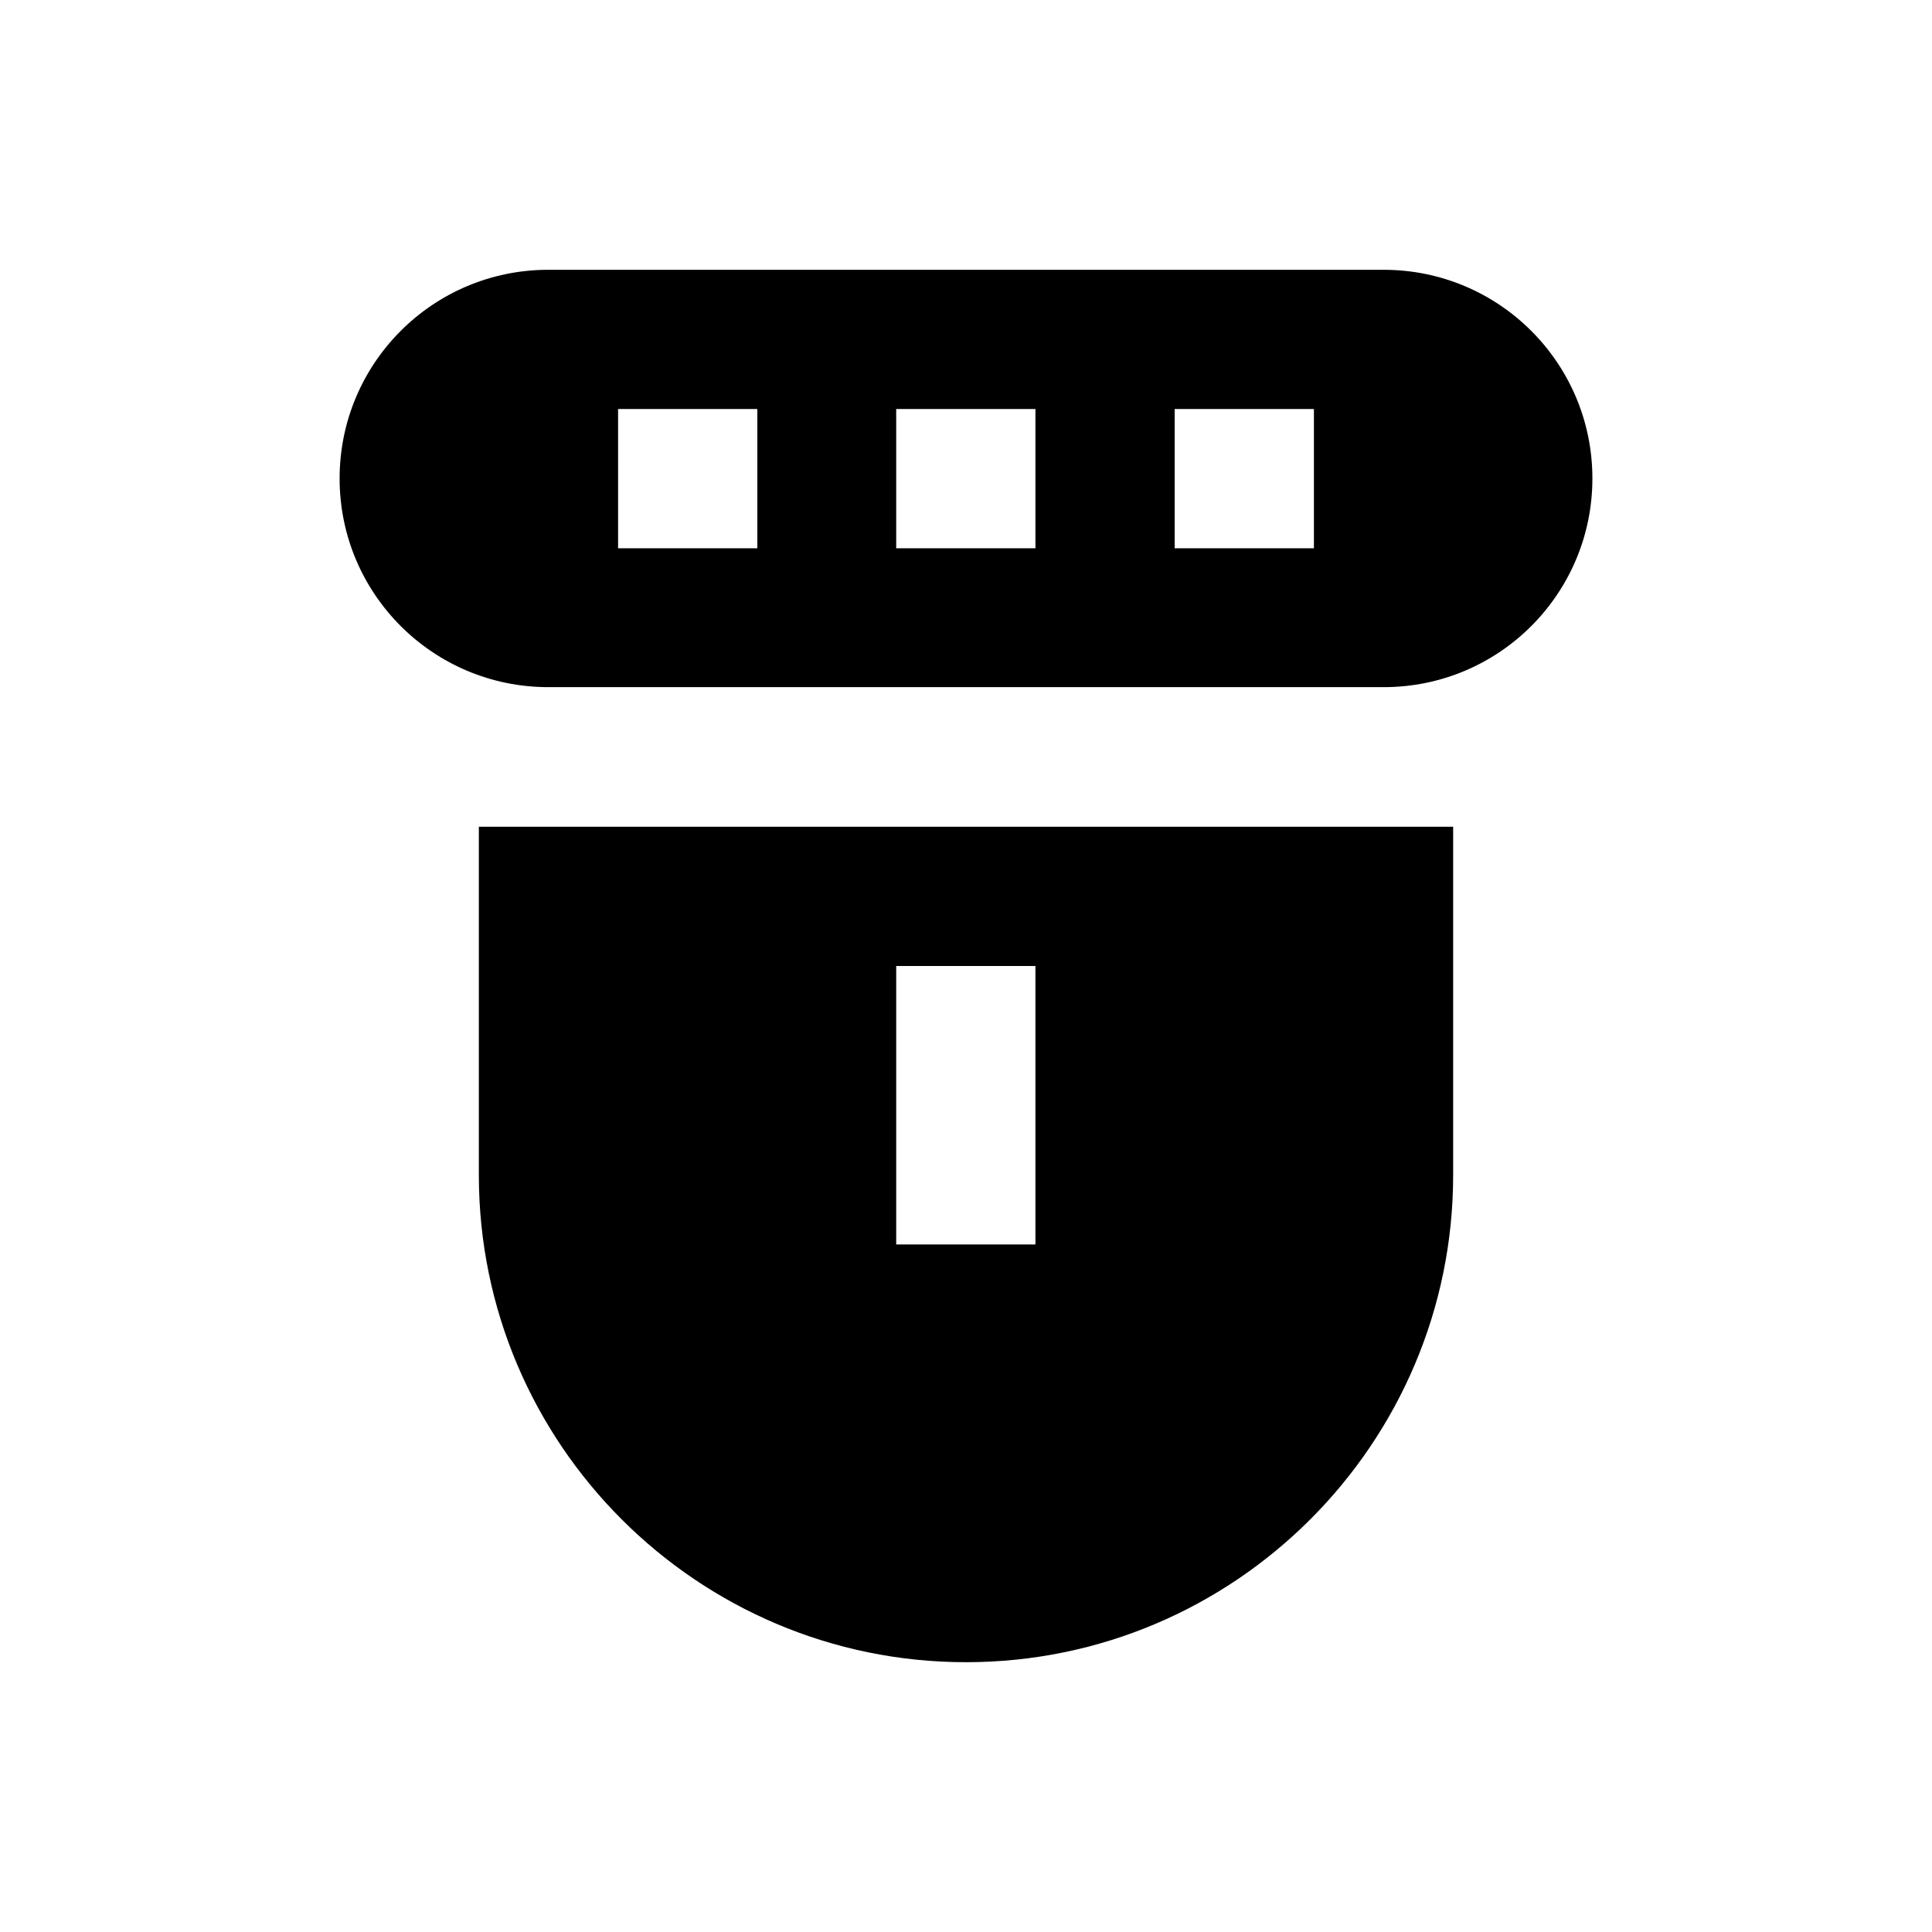
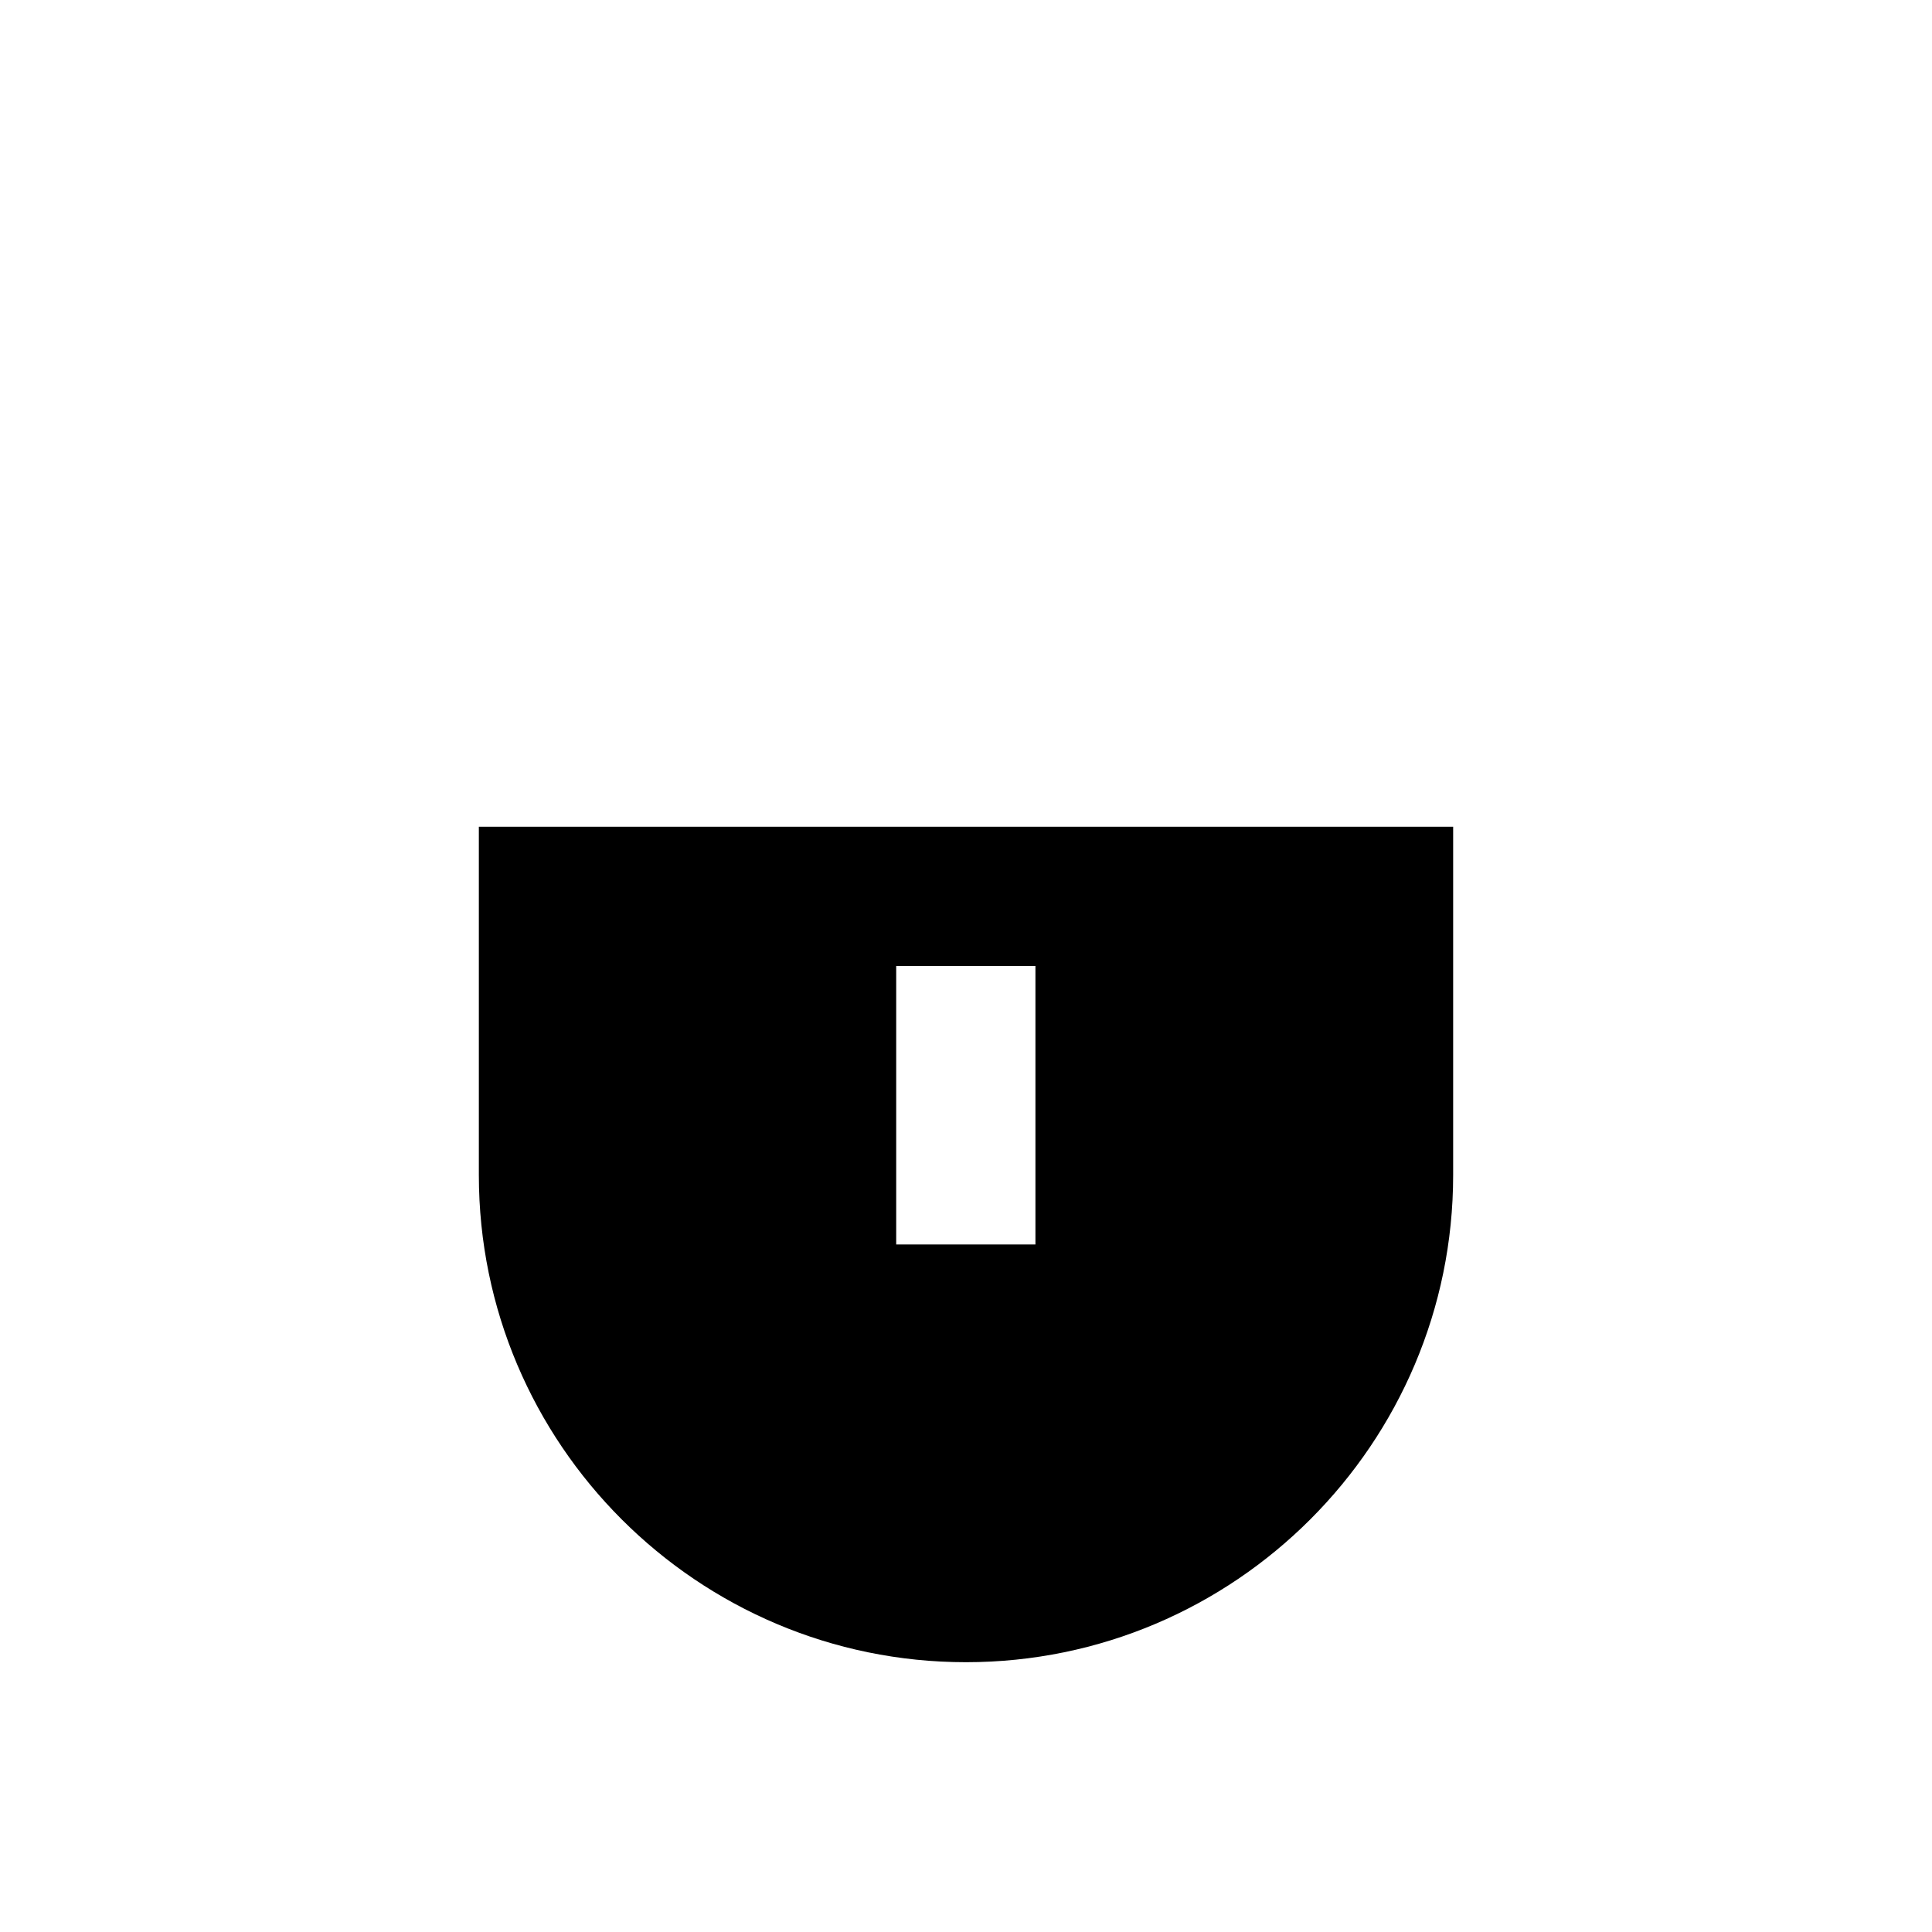
<svg xmlns="http://www.w3.org/2000/svg" fill="#000000" width="800px" height="800px" version="1.1" viewBox="144 144 512 512">
  <g>
-     <path d="m234 270.8c0 30.602 24.797 55.301 55.301 55.301h221.4c30.602 0 55.301-24.797 55.301-55.301 0-30.602-24.797-55.301-55.301-55.301h-221.4c-30.602-0.004-55.301 24.793-55.301 55.301zm110.7 18.496h-36.898l-0.004-36.898h36.898zm73.699 0h-36.898v-36.898h36.898zm73.801 0h-36.898v-36.898h36.898z" />
    <path d="m270.9 363.1v92.301c0 71.242 57.957 129.1 129.1 129.1 71.242 0 129.1-57.957 129.1-129.1v-92.301zm147.5 110.7h-36.898v-73.801h36.898z" />
  </g>
</svg>